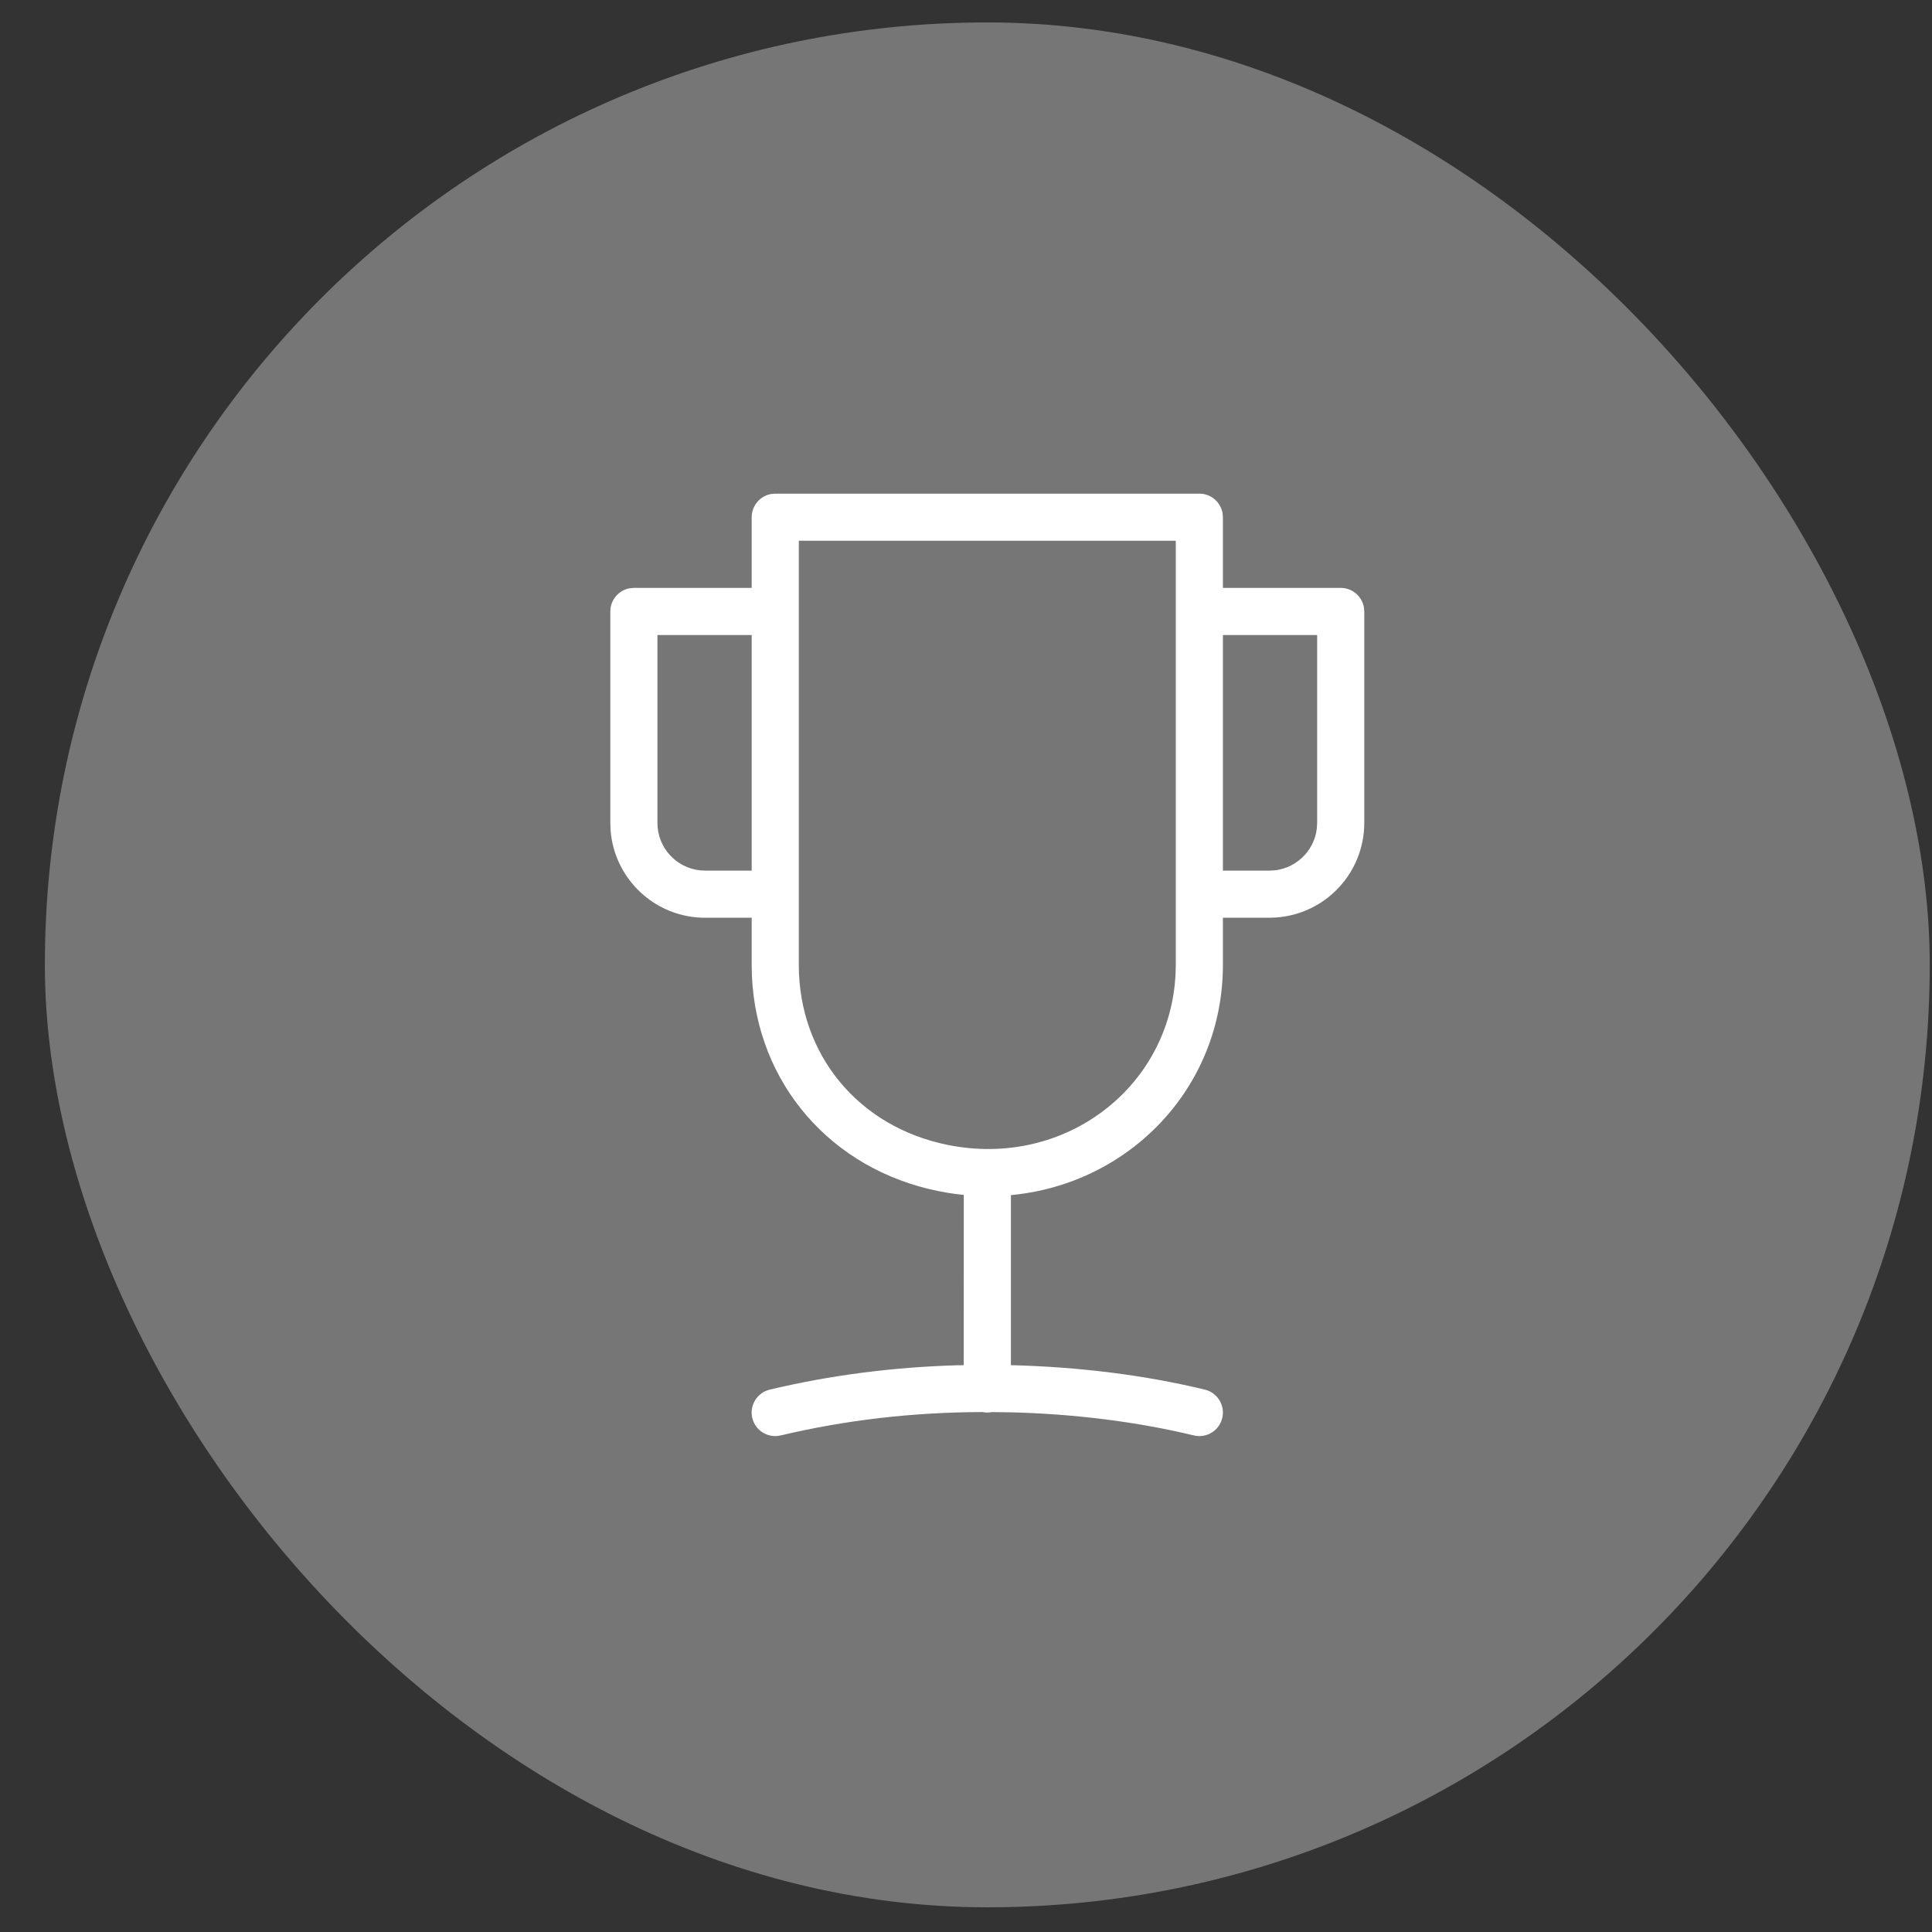
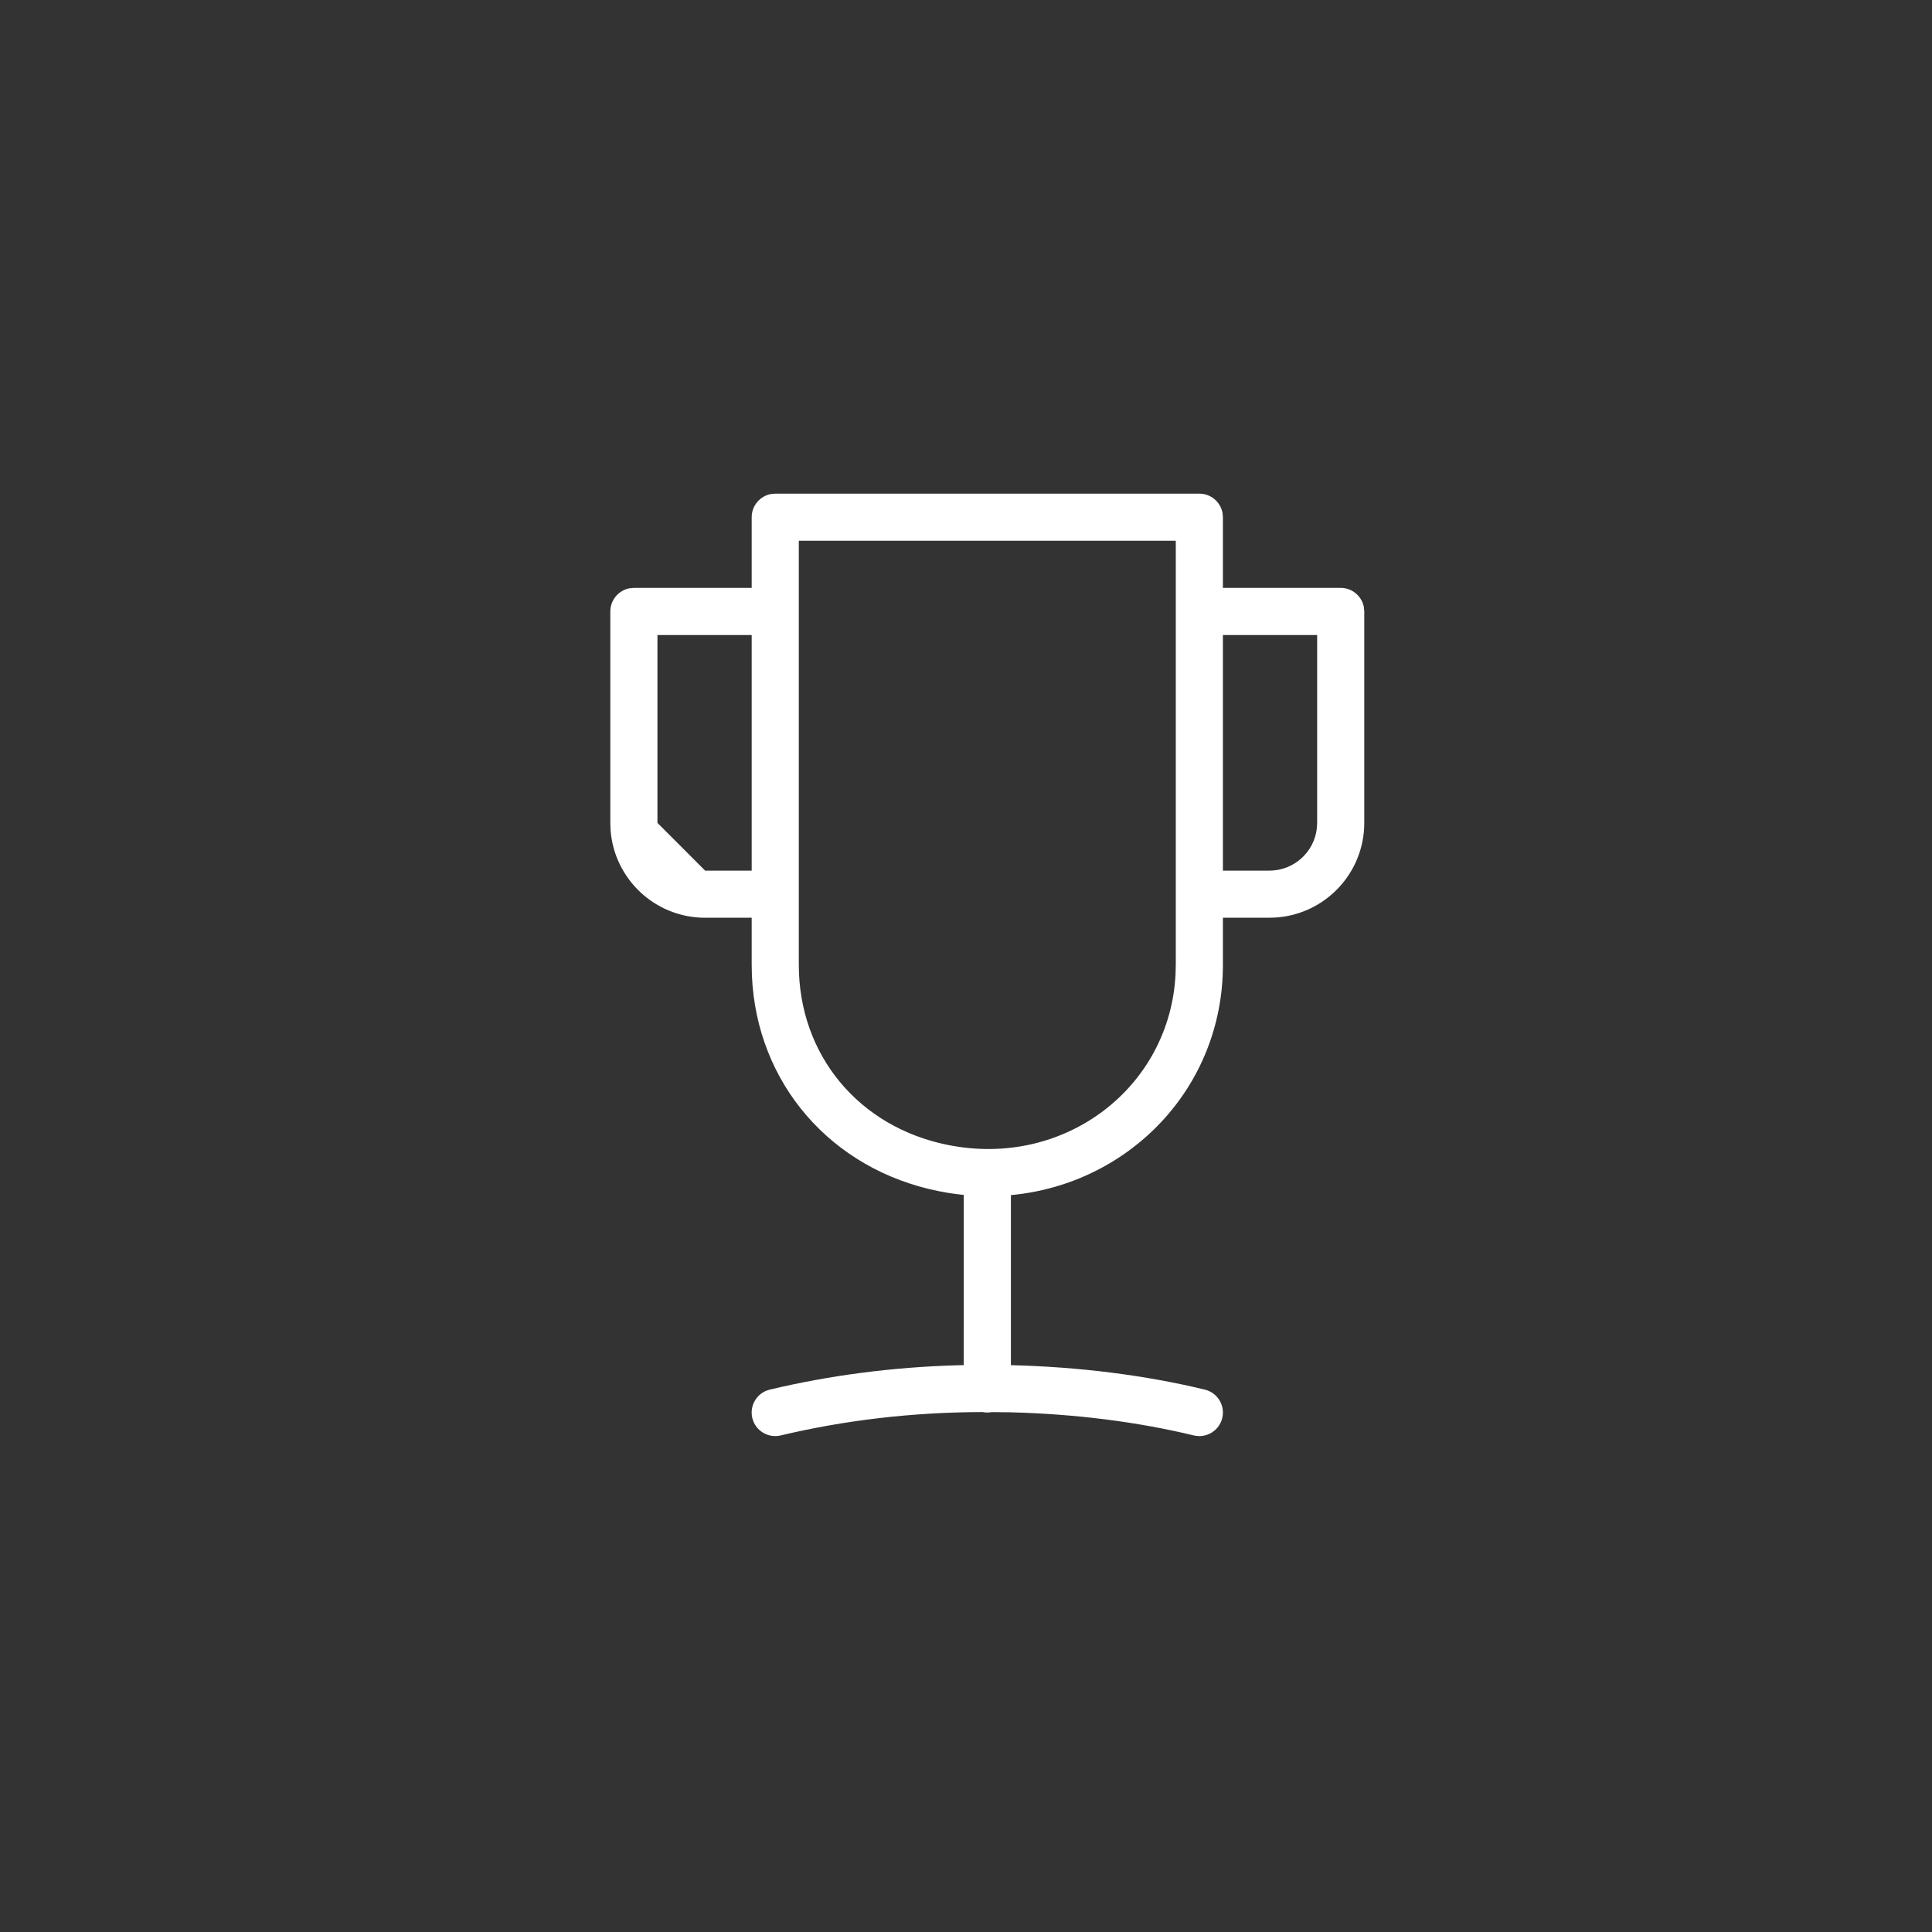
<svg xmlns="http://www.w3.org/2000/svg" width="41" height="41" viewBox="0 0 41 41" fill="none">
  <rect x="0" y="0" width="41" height="41" fill="#333333" stroke="none" />
-   <rect x="0.952" y="0.476" width="40" height="40" rx="20" fill="#767676" />
-   <path d="M25.452 10.476C25.697 10.476 25.901 10.653 25.944 10.886L25.952 10.976V12.476H28.452C28.697 12.476 28.901 12.653 28.944 12.886L28.952 12.976V17.463C28.951 18.525 28.131 19.393 27.089 19.47L26.939 19.476H25.952V20.476C25.952 23.091 23.956 25.13 21.453 25.362V28.971C22.906 29.007 24.304 29.184 25.569 29.49C25.837 29.555 26.003 29.825 25.938 30.093C25.873 30.362 25.603 30.527 25.334 30.462C24.141 30.174 22.814 30.005 21.431 29.971L21.045 29.967C21.015 29.973 20.984 29.976 20.952 29.976C20.918 29.976 20.886 29.973 20.854 29.966C19.354 29.969 17.919 30.141 16.568 30.462C16.299 30.526 16.029 30.361 15.965 30.092C15.901 29.824 16.067 29.554 16.335 29.49C17.599 29.189 18.93 29.013 20.314 28.973L20.452 28.971L20.453 25.358C20.343 25.347 20.232 25.333 20.122 25.315L19.915 25.277C17.635 24.818 16.056 22.988 15.957 20.706L15.952 20.476V19.476H14.964C13.903 19.476 13.034 18.655 12.957 17.614L12.952 17.463V12.976C12.952 12.731 13.129 12.526 13.362 12.484L13.452 12.476H15.952V10.976C15.952 10.731 16.129 10.526 16.362 10.484L16.452 10.476H25.452ZM16.952 20.476C16.952 22.386 18.222 23.917 20.113 24.297C22.603 24.799 24.834 23.066 24.947 20.667L24.952 20.476V11.476H16.952V20.476ZM13.952 17.463C13.952 17.986 14.346 18.415 14.854 18.47L14.964 18.476H15.952V13.476H13.952V17.463ZM25.952 18.476H26.939C27.461 18.476 27.891 18.081 27.946 17.574L27.952 17.463V13.476H25.952V18.476Z" fill="white" />
+   <path d="M25.452 10.476C25.697 10.476 25.901 10.653 25.944 10.886L25.952 10.976V12.476H28.452C28.697 12.476 28.901 12.653 28.944 12.886L28.952 12.976V17.463C28.951 18.525 28.131 19.393 27.089 19.47L26.939 19.476H25.952V20.476C25.952 23.091 23.956 25.13 21.453 25.362V28.971C22.906 29.007 24.304 29.184 25.569 29.49C25.837 29.555 26.003 29.825 25.938 30.093C25.873 30.362 25.603 30.527 25.334 30.462C24.141 30.174 22.814 30.005 21.431 29.971L21.045 29.967C21.015 29.973 20.984 29.976 20.952 29.976C20.918 29.976 20.886 29.973 20.854 29.966C19.354 29.969 17.919 30.141 16.568 30.462C16.299 30.526 16.029 30.361 15.965 30.092C15.901 29.824 16.067 29.554 16.335 29.49C17.599 29.189 18.93 29.013 20.314 28.973L20.452 28.971L20.453 25.358C20.343 25.347 20.232 25.333 20.122 25.315L19.915 25.277C17.635 24.818 16.056 22.988 15.957 20.706L15.952 20.476V19.476H14.964C13.903 19.476 13.034 18.655 12.957 17.614L12.952 17.463V12.976C12.952 12.731 13.129 12.526 13.362 12.484L13.452 12.476H15.952V10.976C15.952 10.731 16.129 10.526 16.362 10.484L16.452 10.476H25.452ZM16.952 20.476C16.952 22.386 18.222 23.917 20.113 24.297C22.603 24.799 24.834 23.066 24.947 20.667L24.952 20.476V11.476H16.952V20.476ZM13.952 17.463L14.964 18.476H15.952V13.476H13.952V17.463ZM25.952 18.476H26.939C27.461 18.476 27.891 18.081 27.946 17.574L27.952 17.463V13.476H25.952V18.476Z" fill="white" />
</svg>